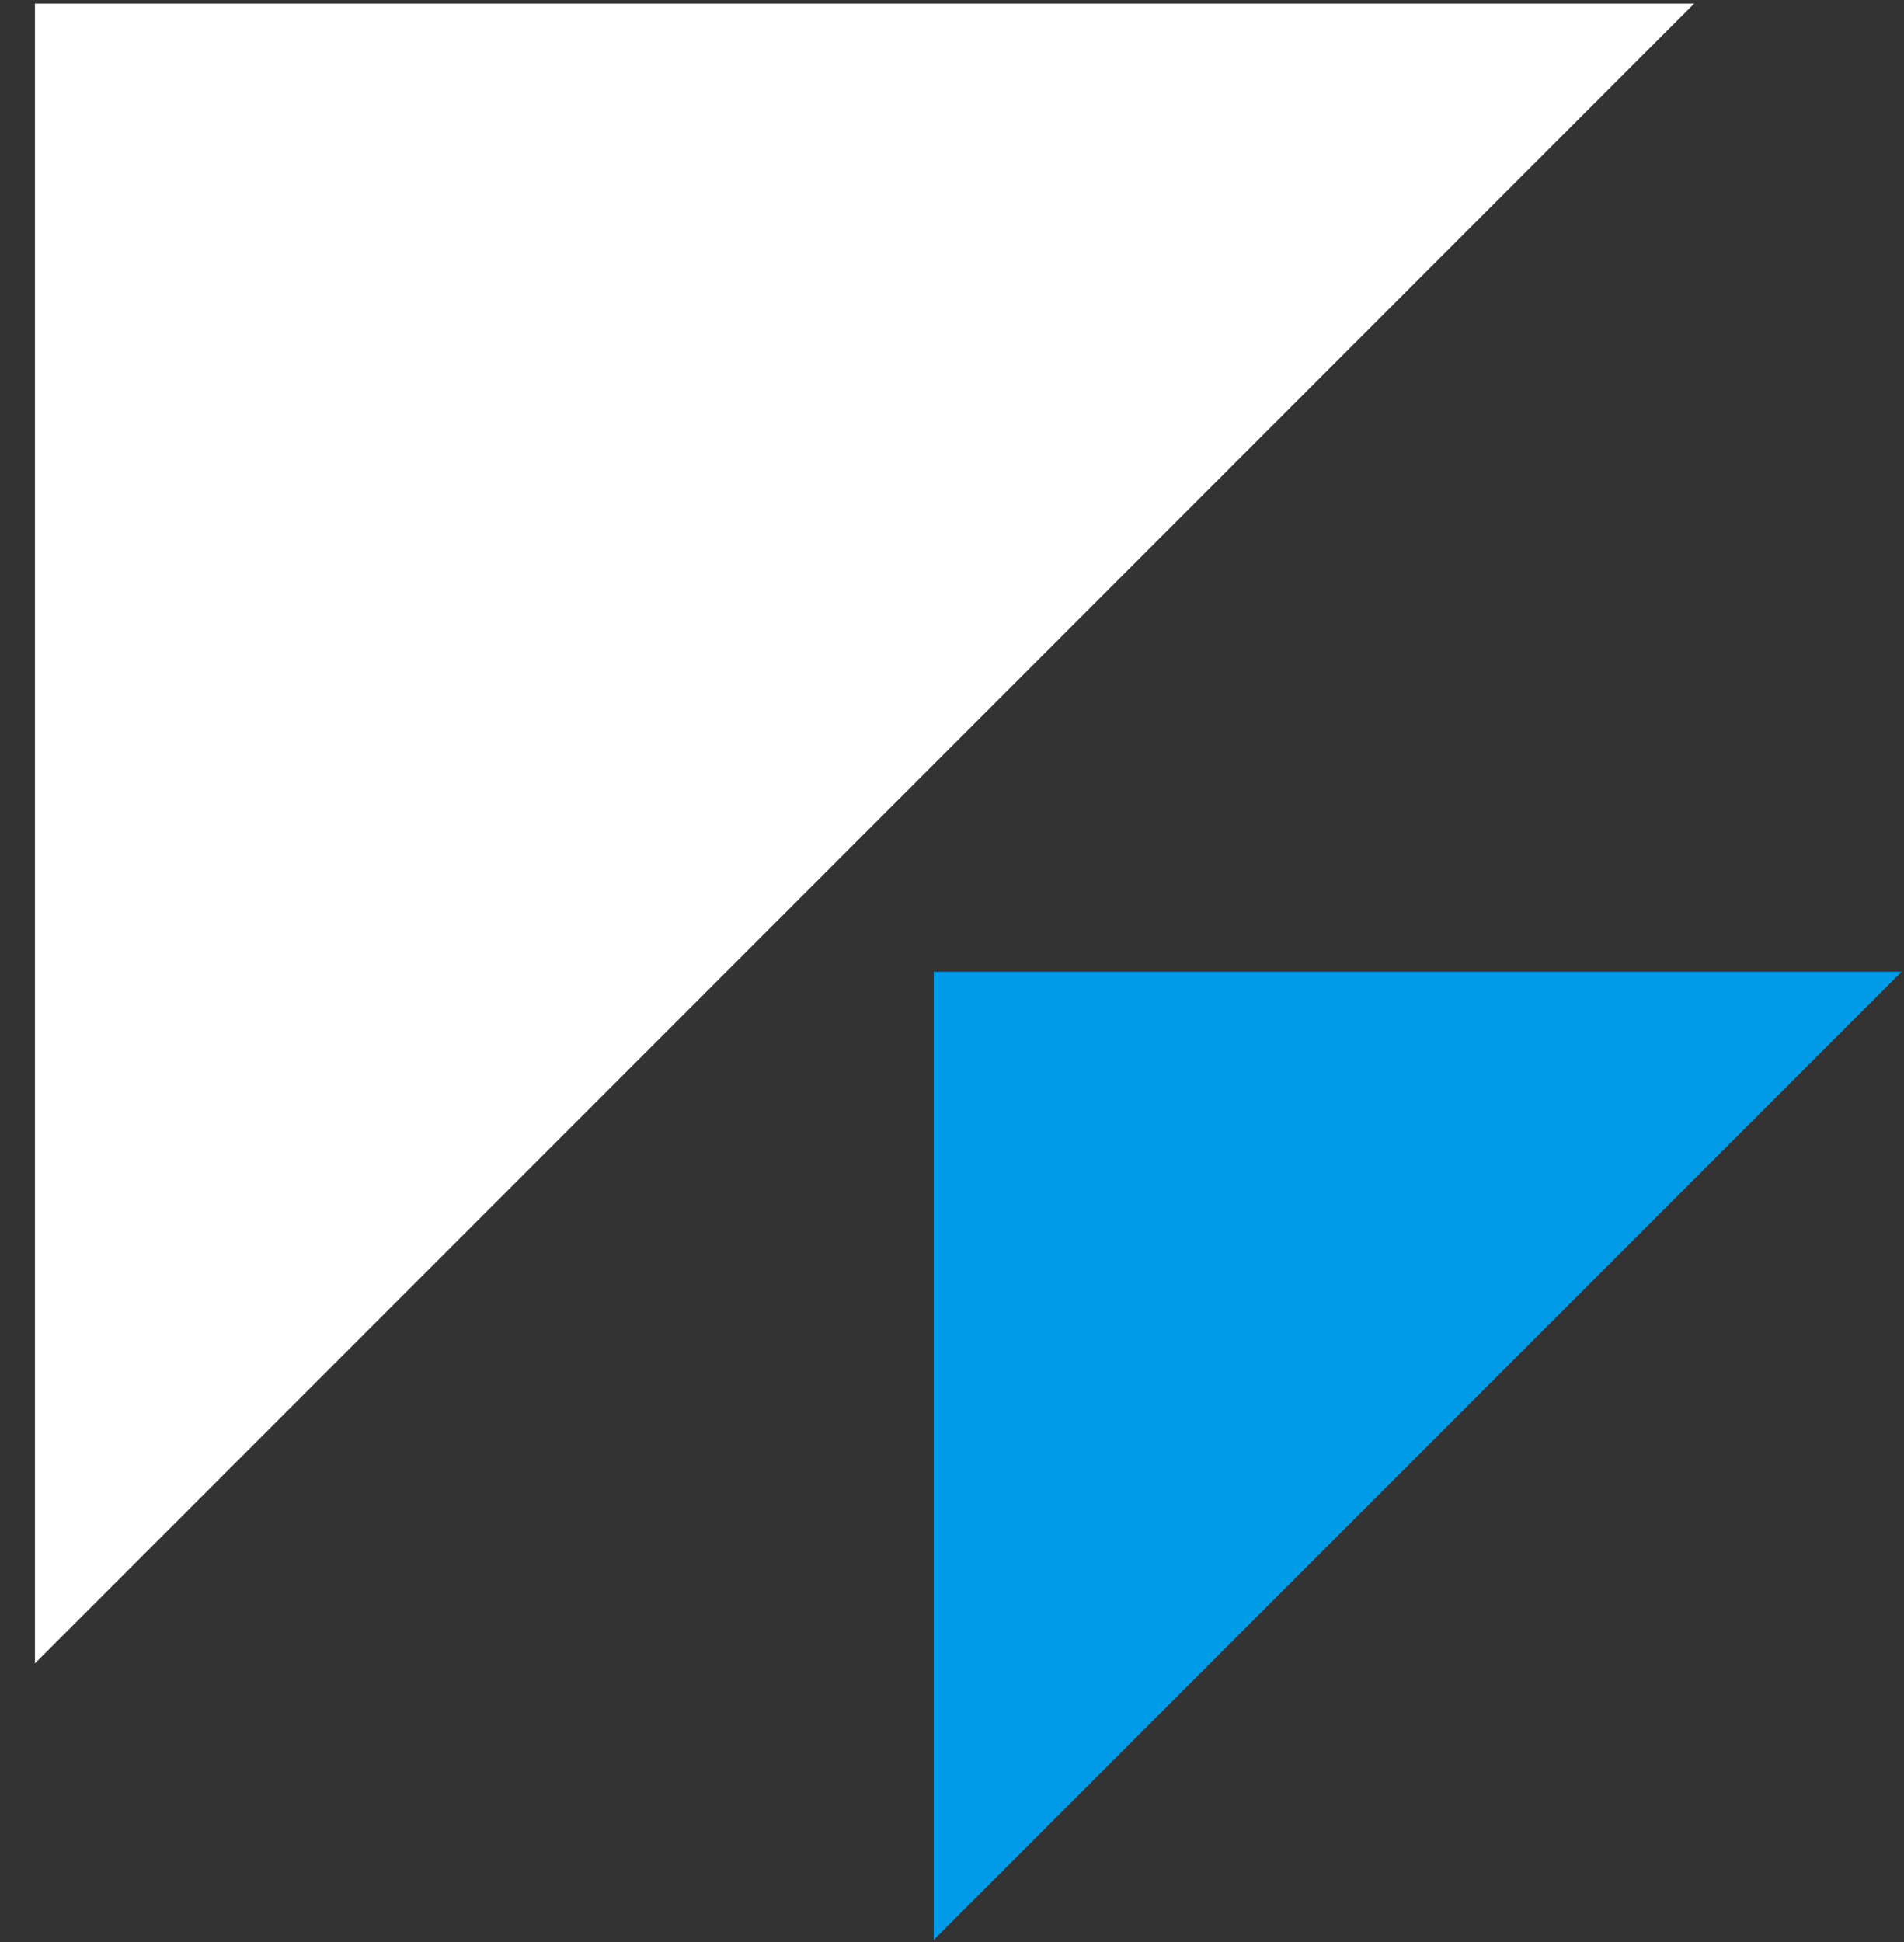
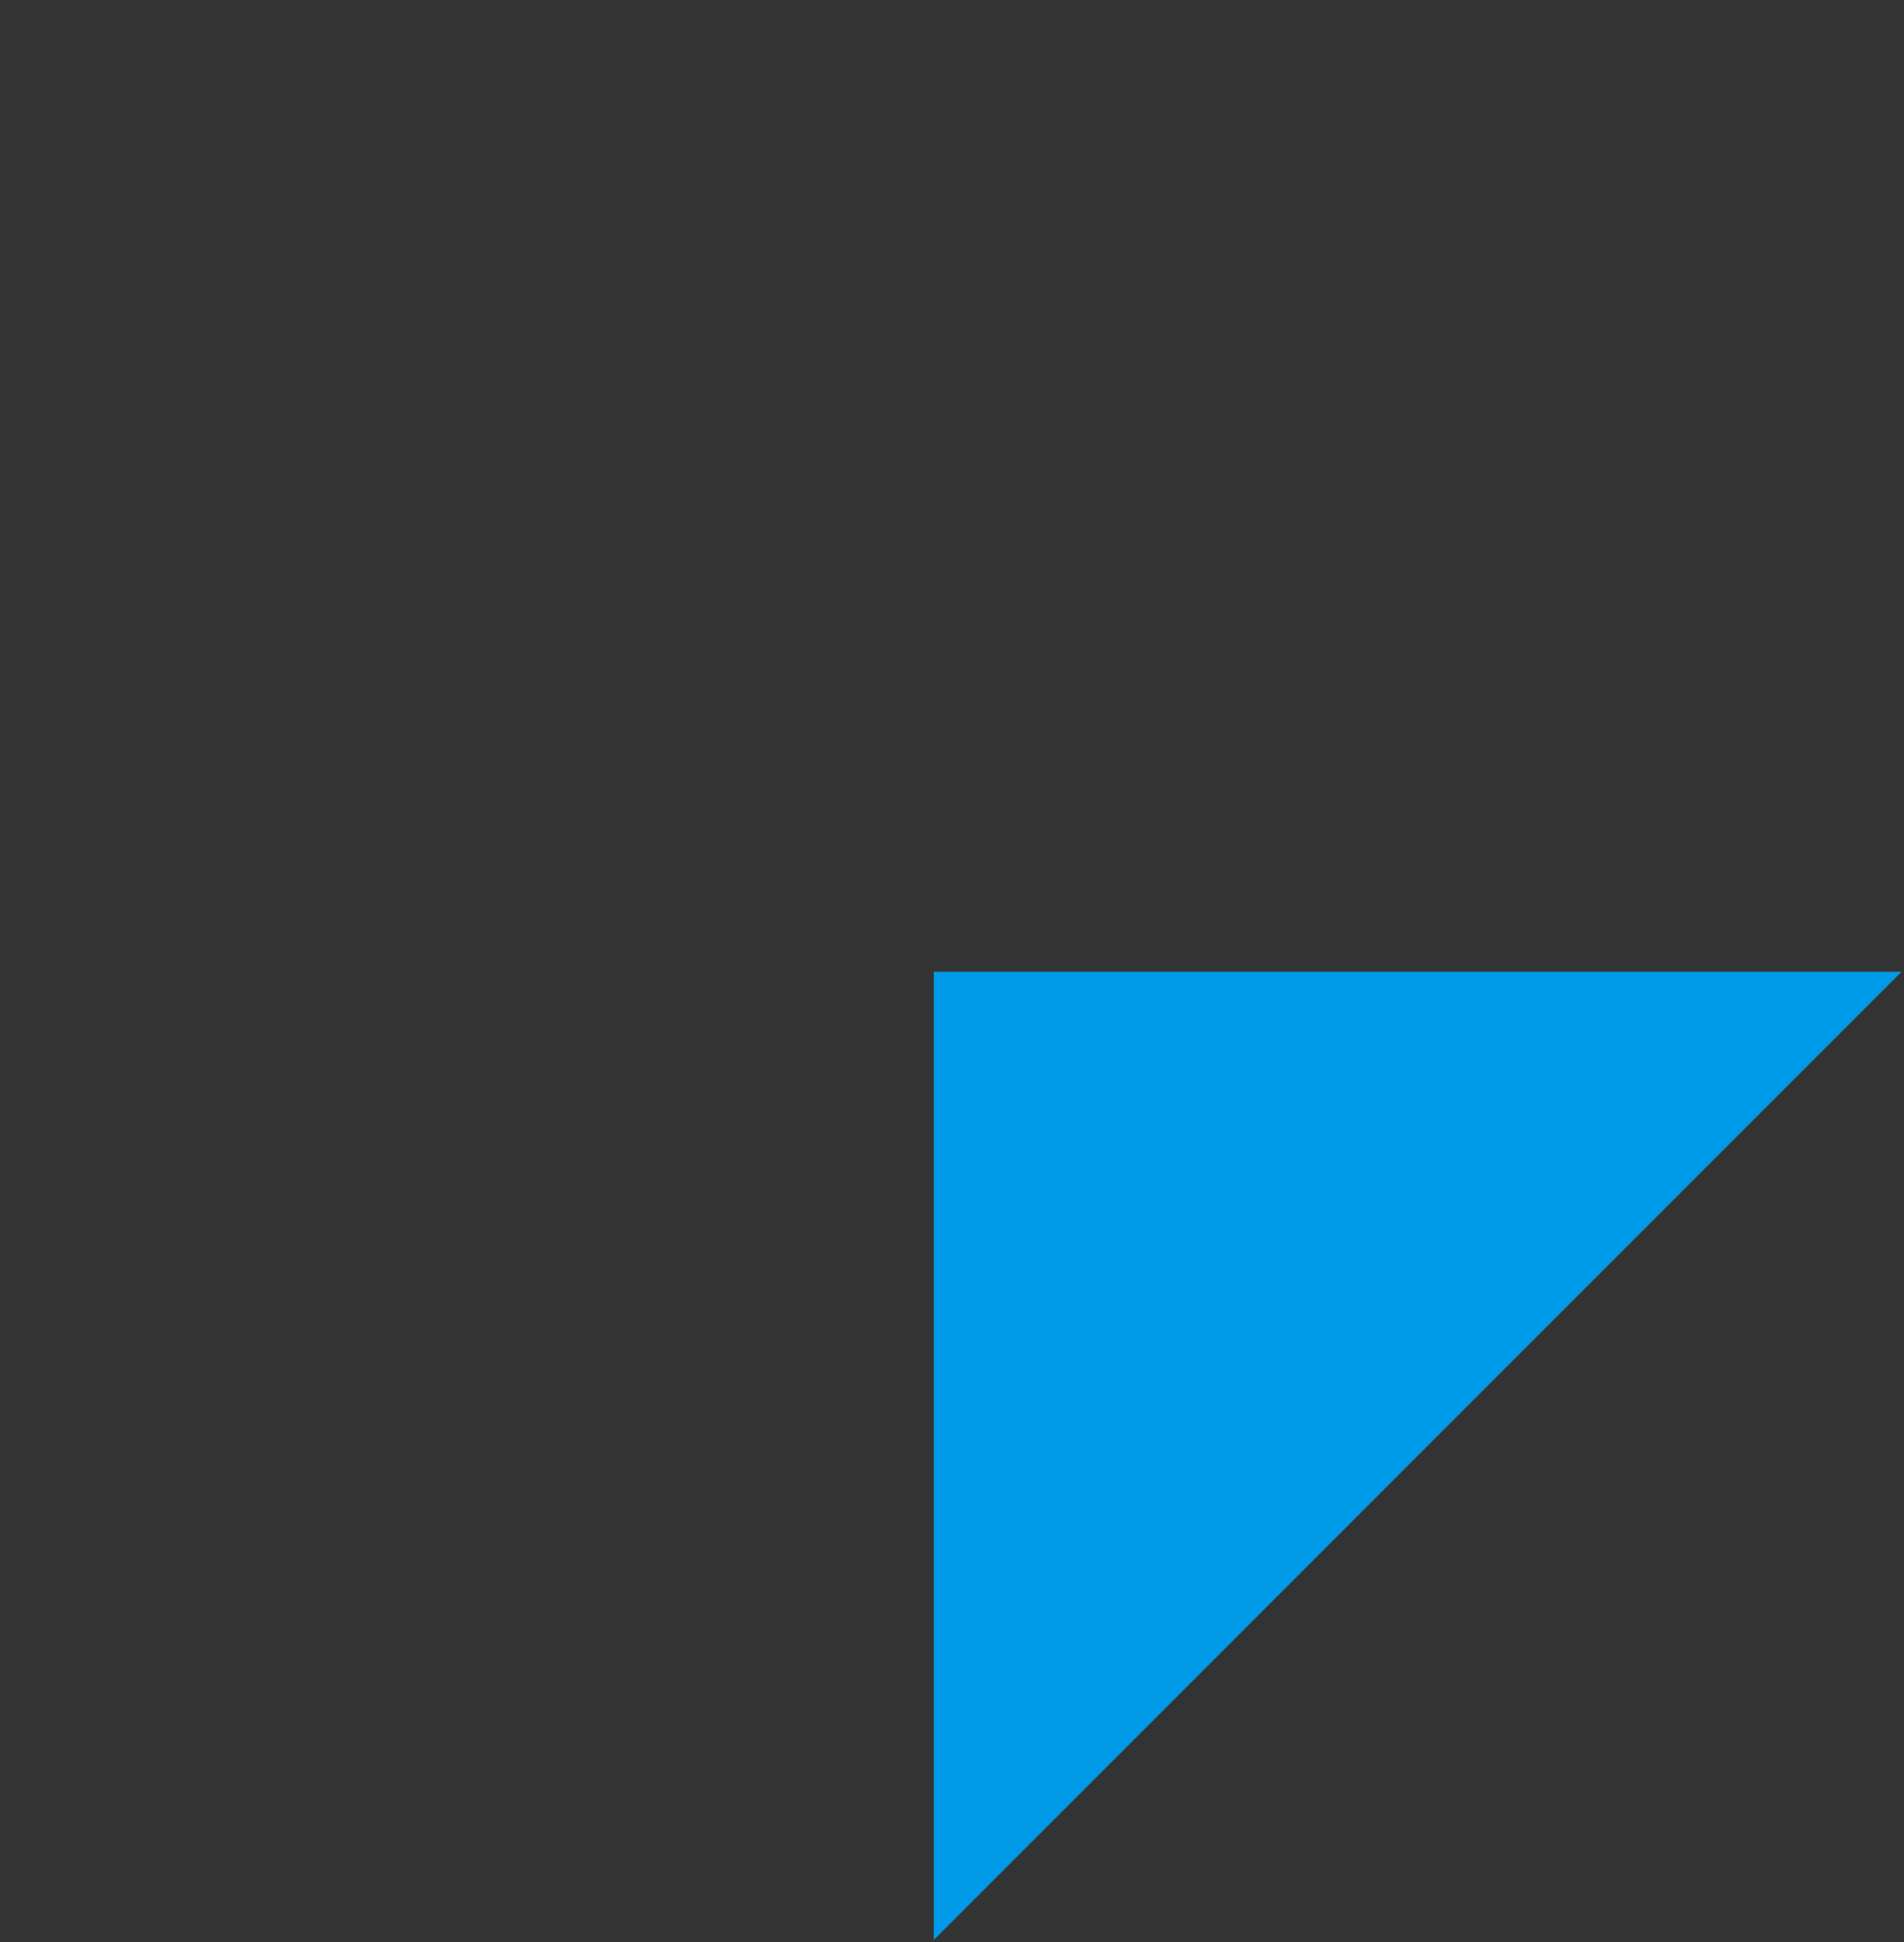
<svg xmlns="http://www.w3.org/2000/svg" width="51" height="52" viewBox="0 0 51 52" fill="none">
  <rect x="0" y="0" width="51" height="52" fill="#333333" stroke="none" />
-   <path d="M45.38 0.095L0.936 44.539L0.936 0.095H45.38Z" fill="#fff" />
  <path d="M50.935 26.02L25.01 51.945V26.02H50.935Z" fill="#009BE8" />
</svg>